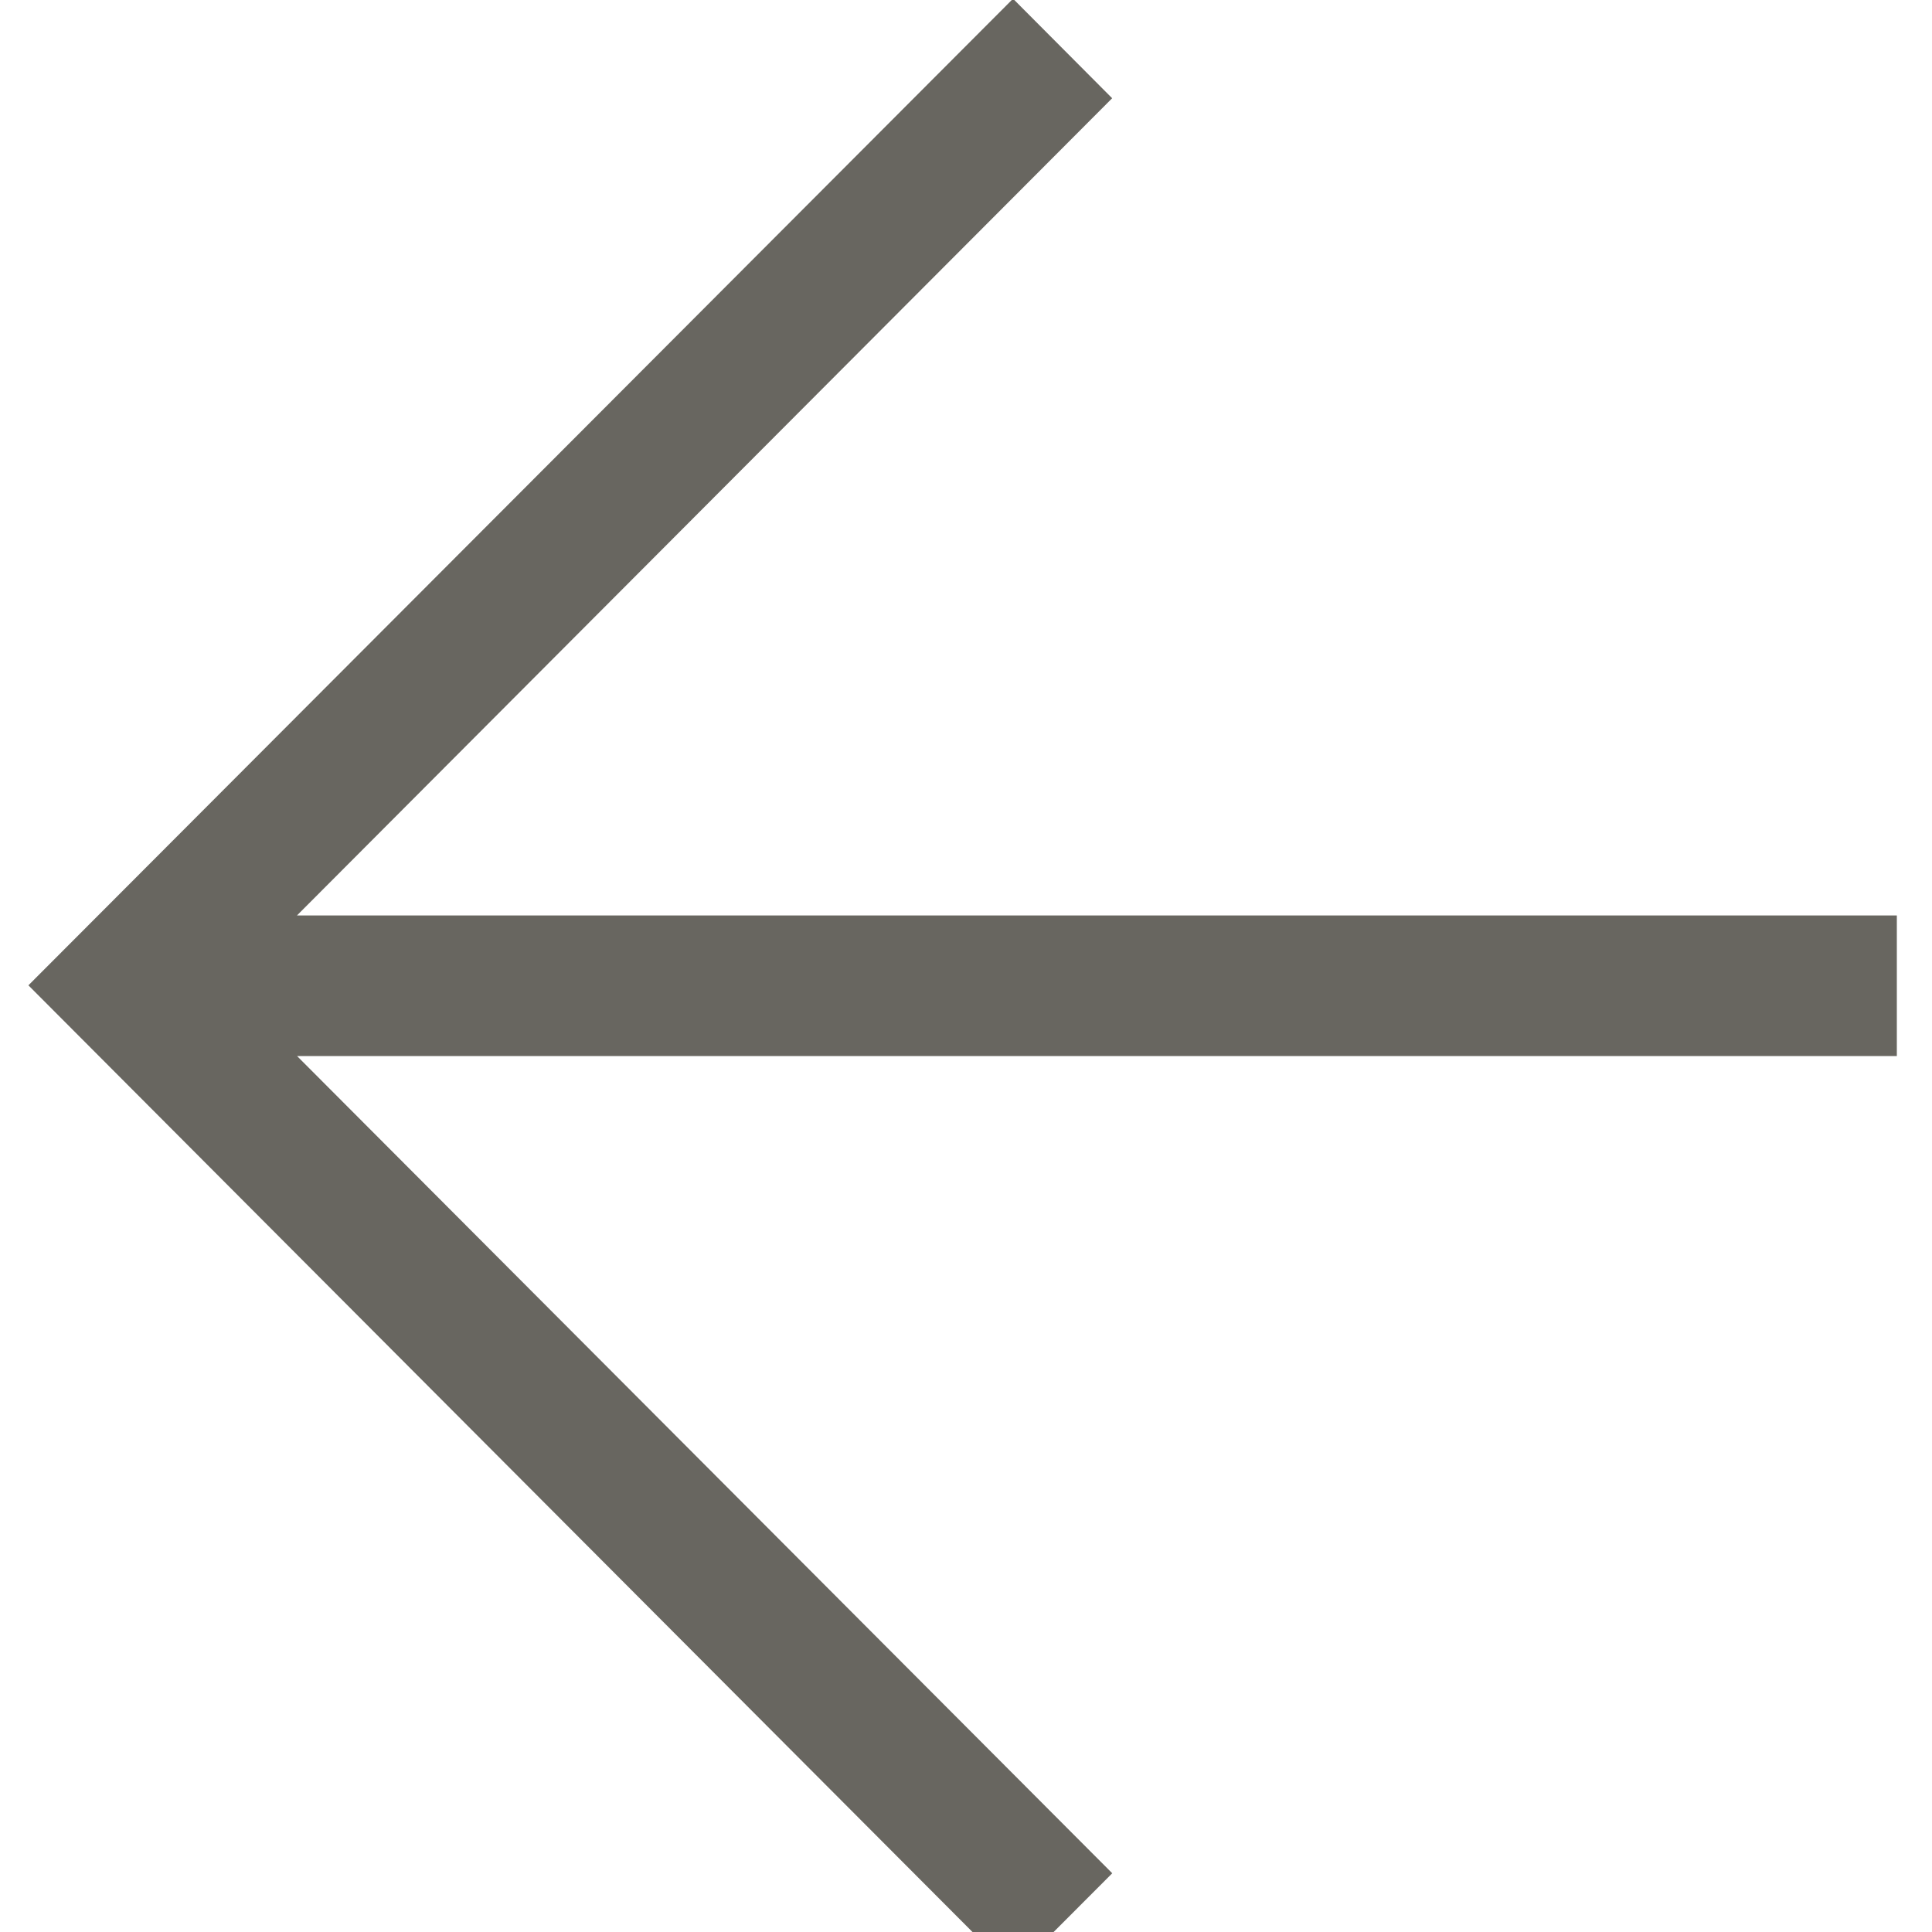
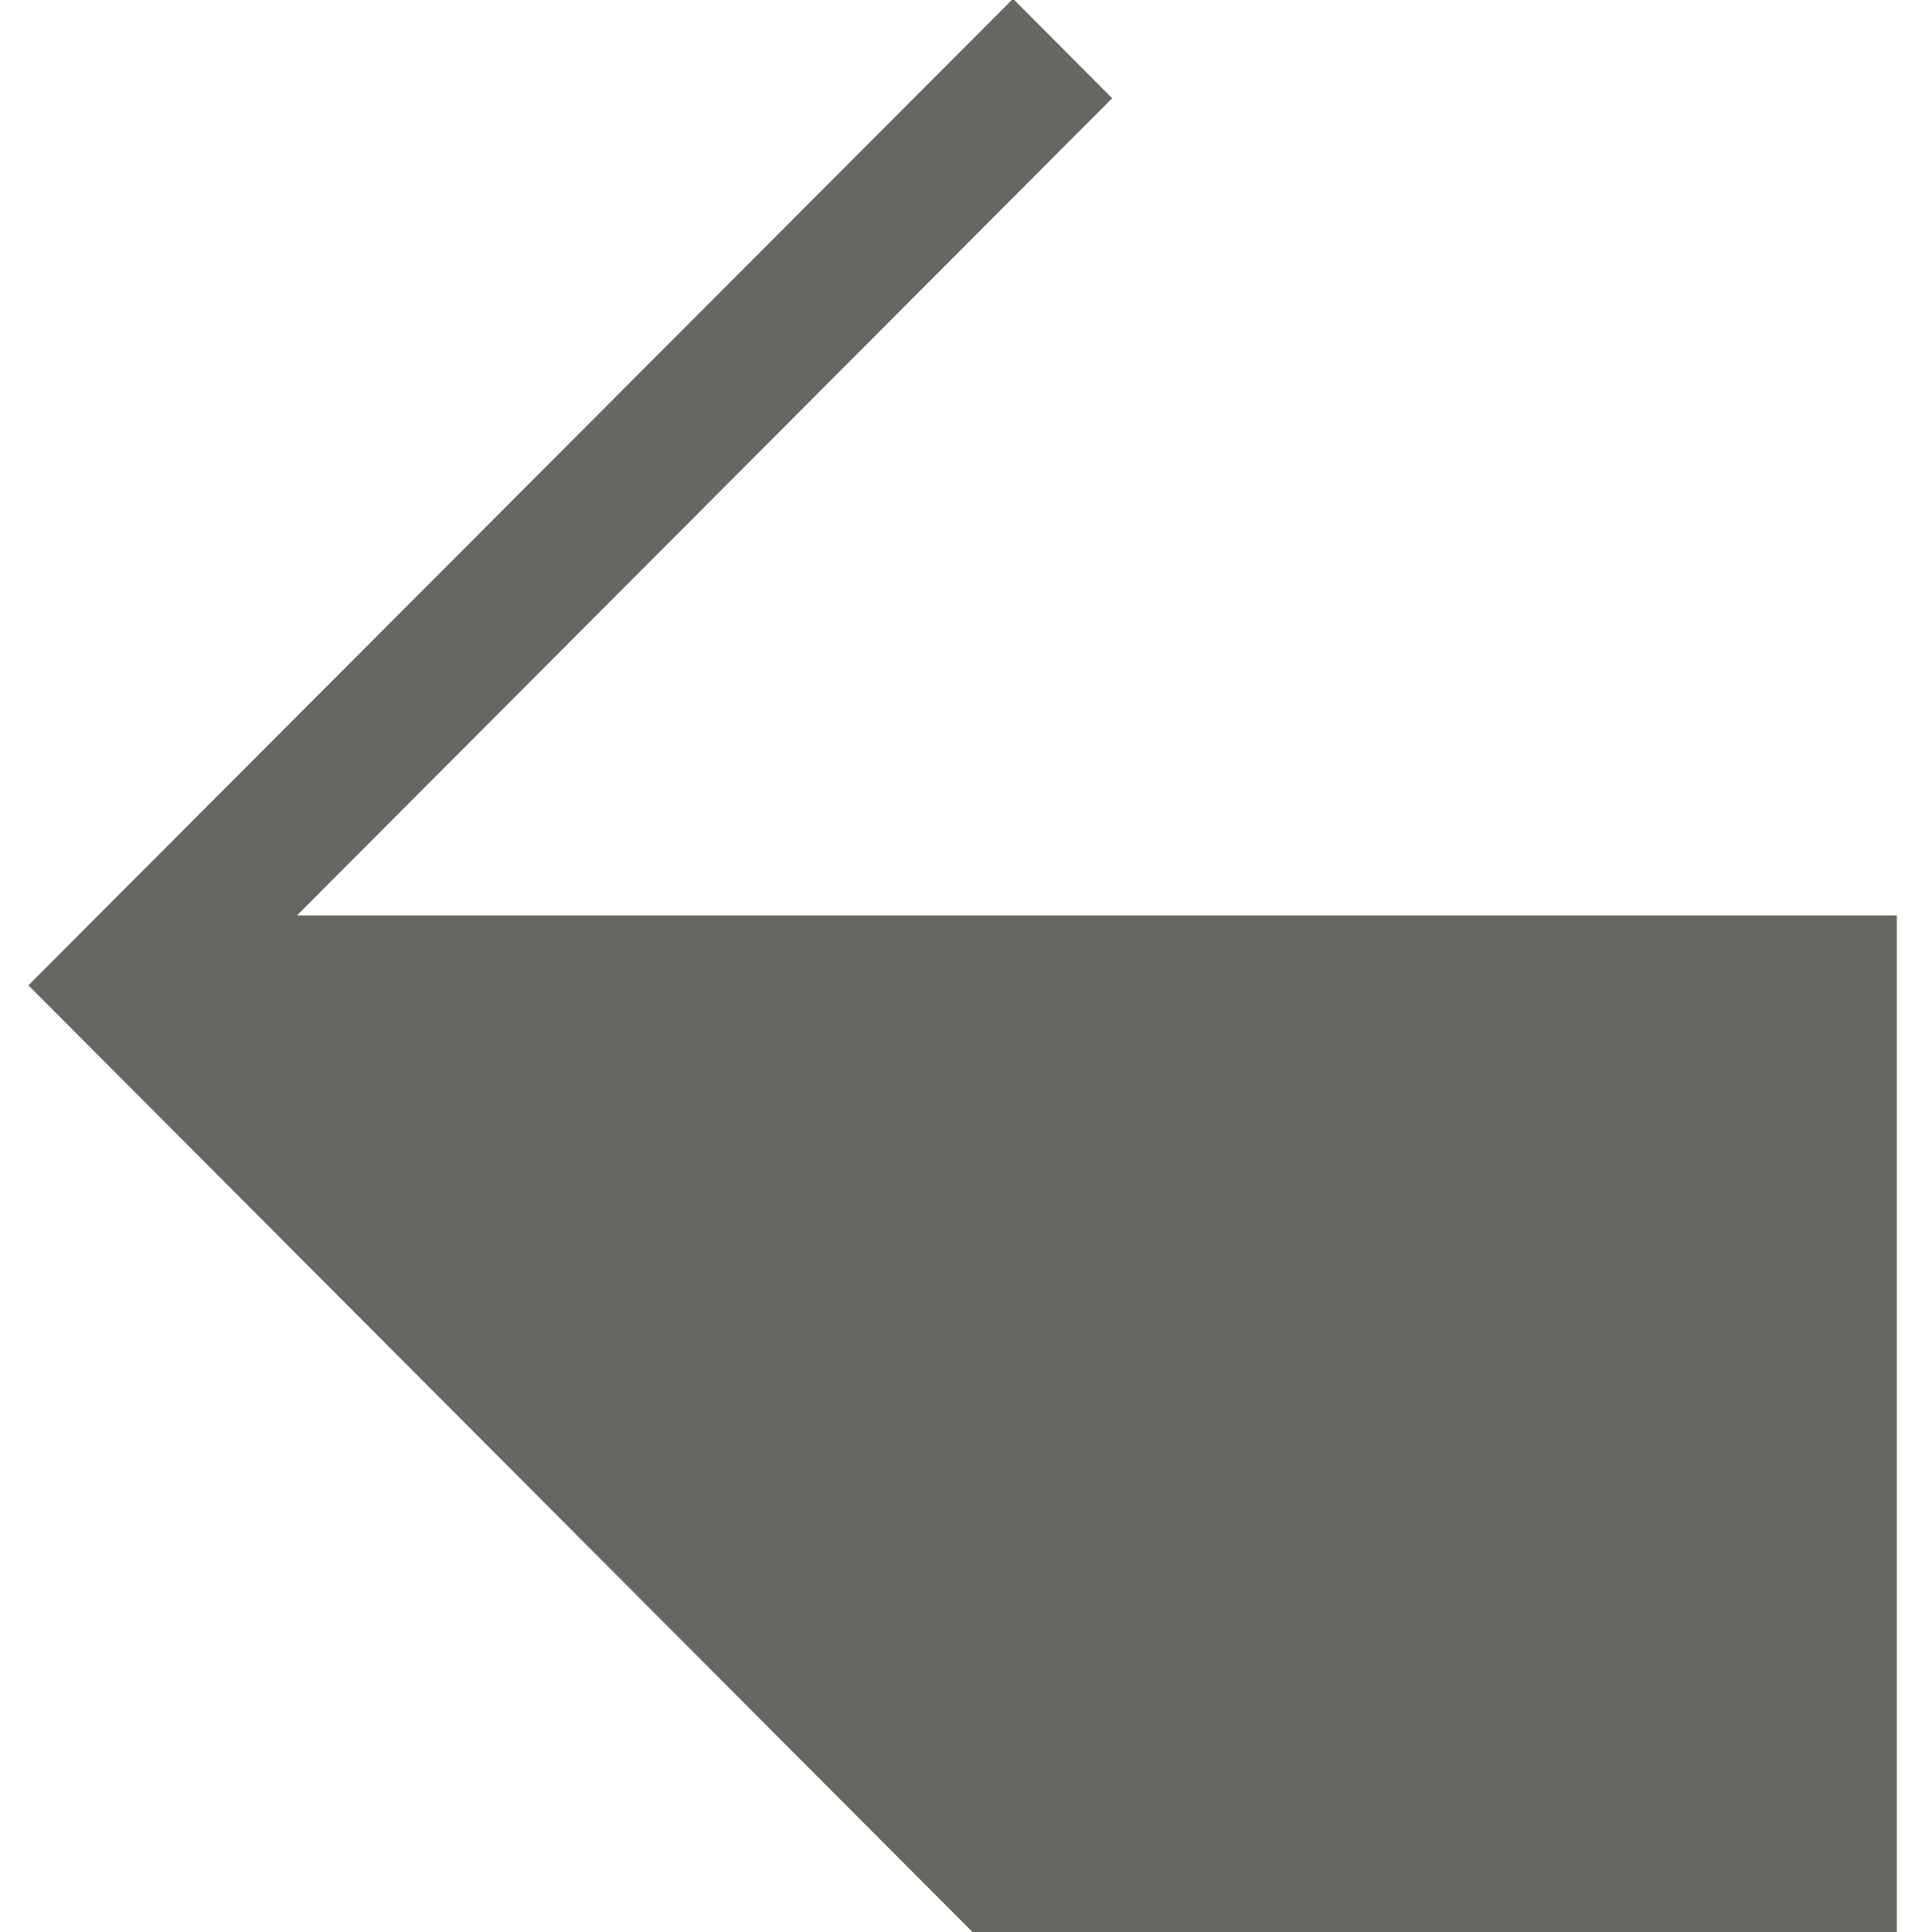
<svg xmlns="http://www.w3.org/2000/svg" width="20" height="20" viewBox="0 0 20 20">
  <defs>
    <style>
      .cls-1 {
        fill: #686660;
        fill-rule: evenodd;
      }
    </style>
  </defs>
-   <path id="ico" class="cls-1" d="M10.487,20.421l1.027-1.029-8.439-8.46H19.636V9.477H3.074l8.439-8.46L10.487-.013,0.294,10.2Z" />
+   <path id="ico" class="cls-1" d="M10.487,20.421H19.636V9.477H3.074l8.439-8.46L10.487-.013,0.294,10.2Z" />
</svg>